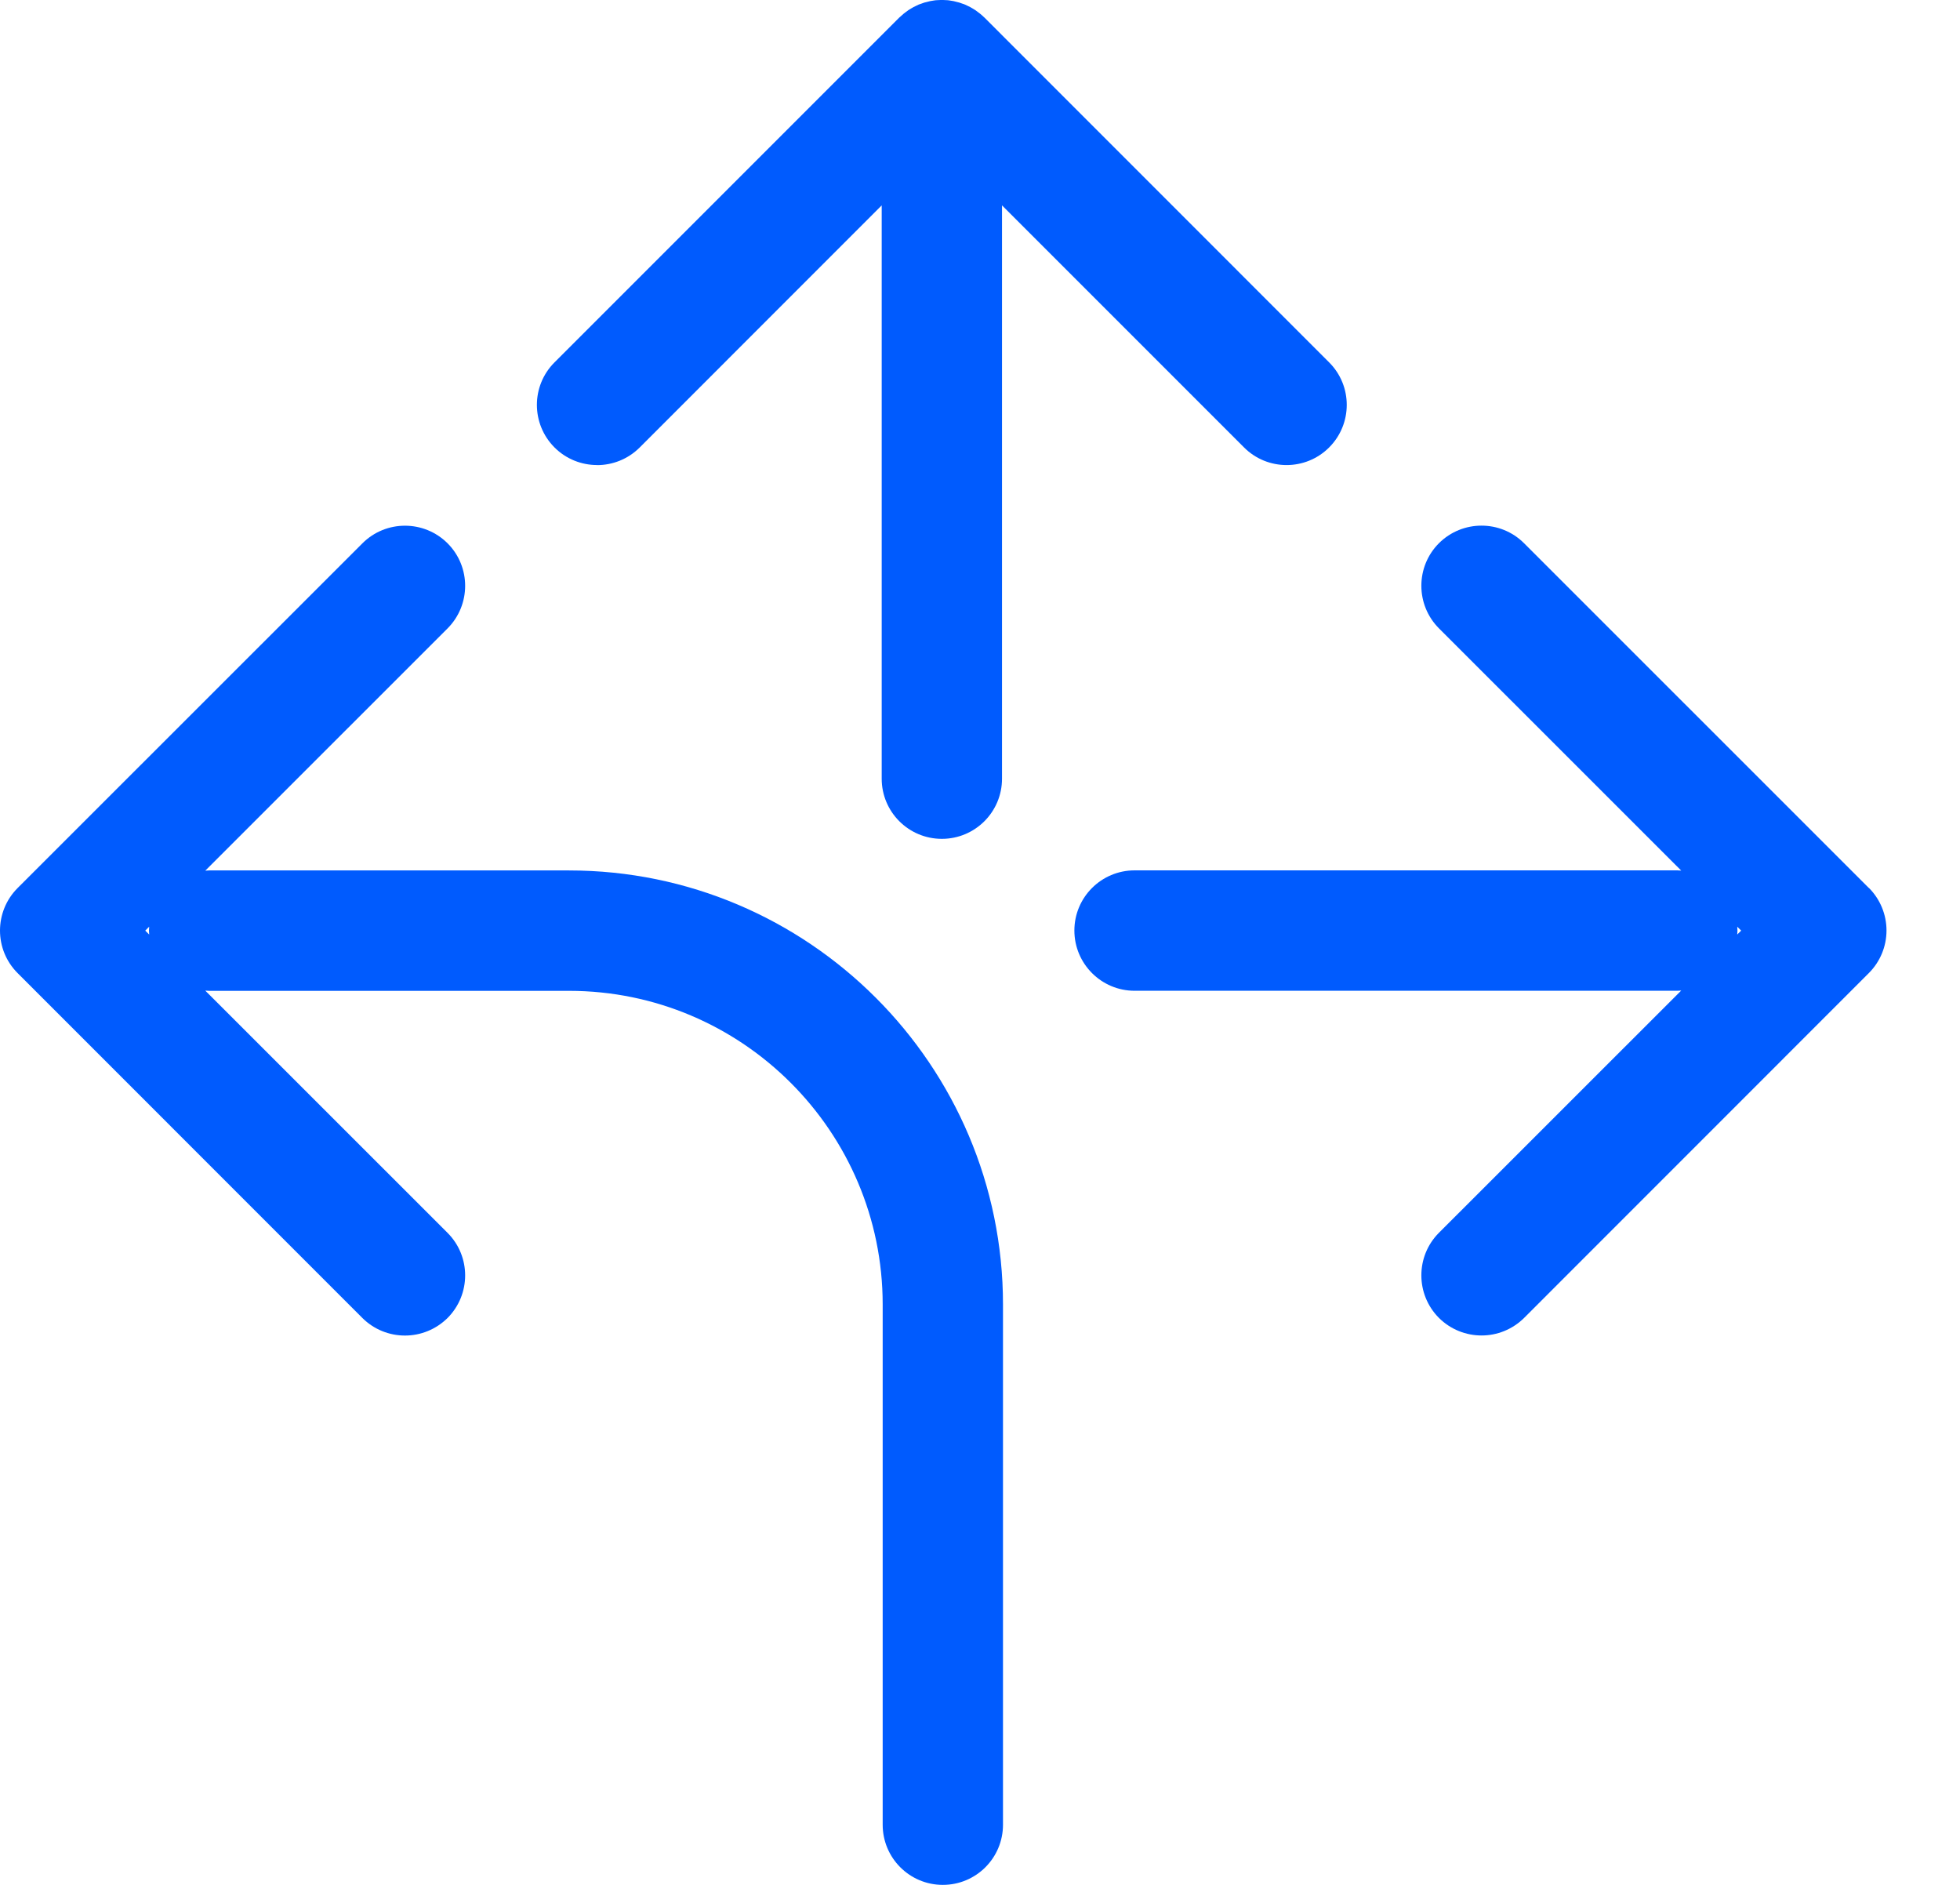
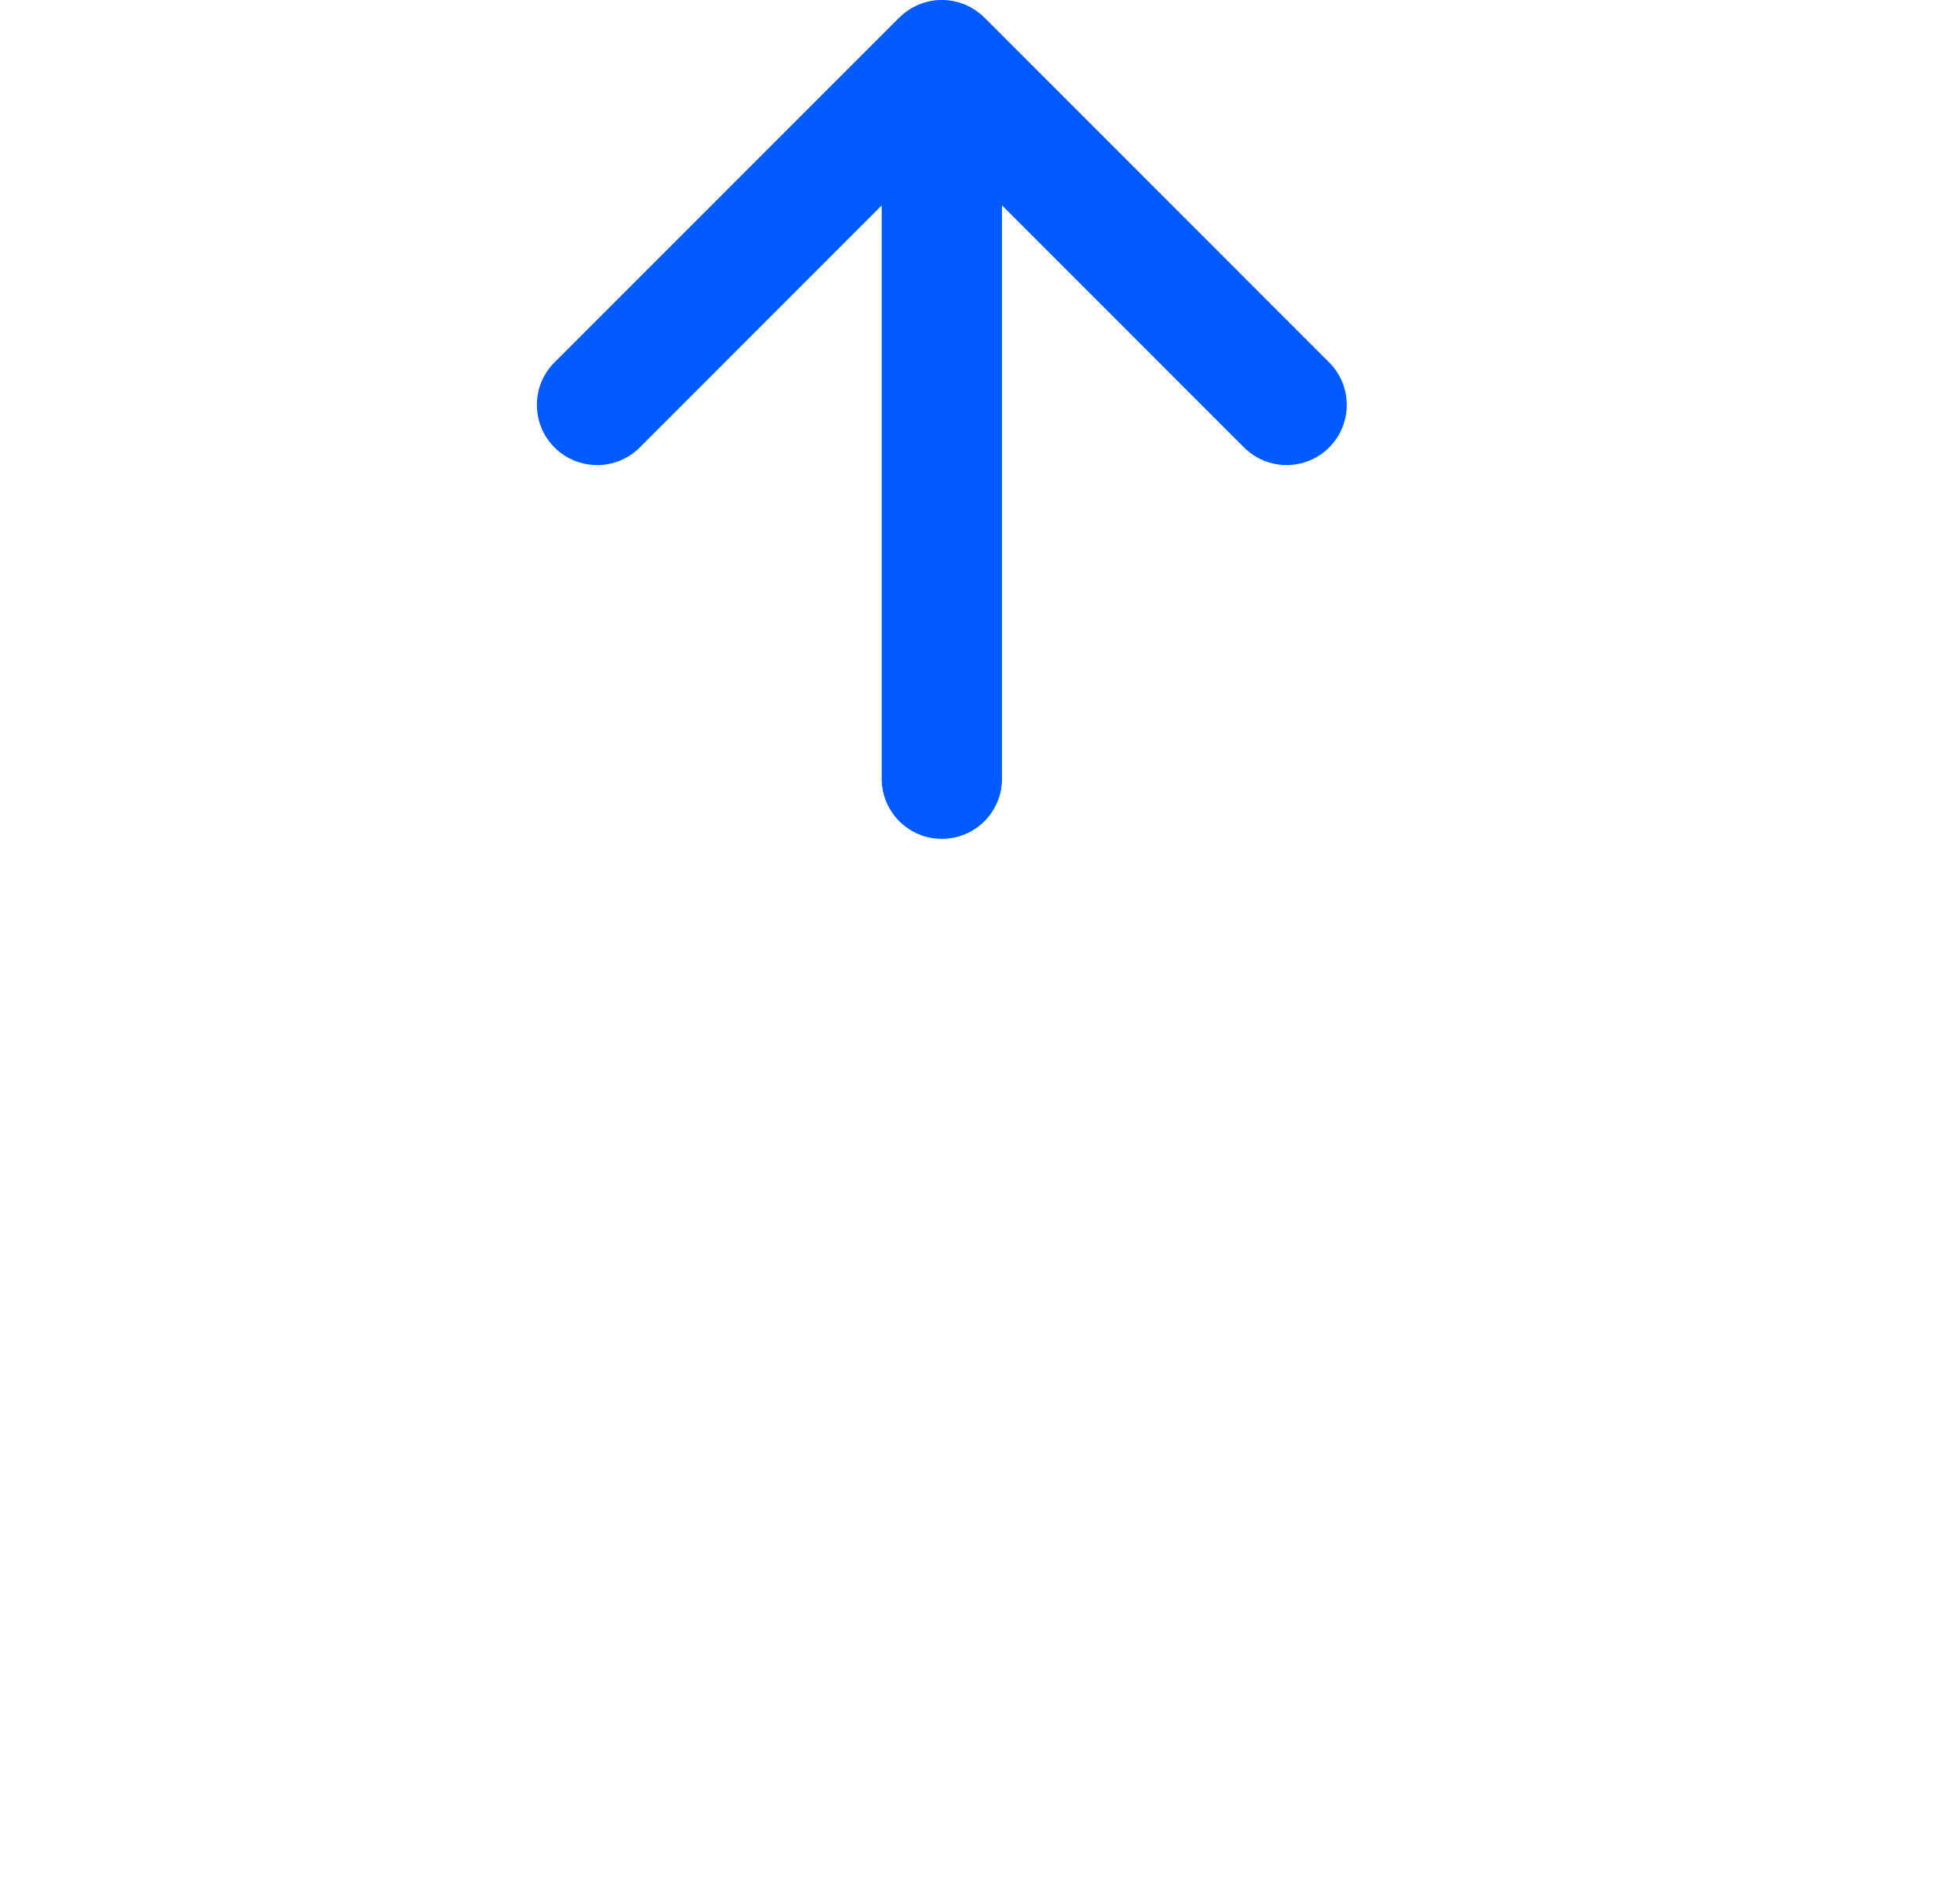
<svg xmlns="http://www.w3.org/2000/svg" width="26" height="25" viewBox="0 0 26 25" fill="none">
  <path d="M7.92 6.169C8.125 6.169 8.329 6.091 8.485 5.936L11.696 2.724V10.328C11.696 10.769 12.053 11.126 12.494 11.126C12.935 11.126 13.292 10.769 13.292 10.328V2.724L16.503 5.935C16.814 6.246 17.32 6.246 17.631 5.935C17.943 5.623 17.943 5.117 17.631 4.806L13.059 0.233C13.059 0.233 13.055 0.229 13.053 0.228C13.036 0.211 13.019 0.196 13 0.181C12.991 0.173 12.981 0.167 12.971 0.159C12.96 0.151 12.949 0.142 12.937 0.134C12.926 0.126 12.914 0.12 12.903 0.113C12.892 0.106 12.881 0.1 12.87 0.094C12.859 0.088 12.847 0.083 12.835 0.077C12.823 0.071 12.811 0.065 12.799 0.06C12.788 0.055 12.777 0.052 12.765 0.048C12.752 0.043 12.738 0.038 12.725 0.034C12.714 0.031 12.704 0.028 12.693 0.026C12.678 0.022 12.664 0.018 12.65 0.015C12.638 0.013 12.626 0.011 12.614 0.009C12.6 0.007 12.587 0.004 12.573 0.003C12.553 0.001 12.533 0 12.512 0C12.506 0 12.5 0 12.494 0C12.488 0 12.482 0 12.476 0C12.456 0 12.435 0.001 12.415 0.003C12.401 0.004 12.388 0.007 12.374 0.009C12.362 0.011 12.35 0.012 12.338 0.015C12.323 0.018 12.309 0.022 12.295 0.026C12.284 0.029 12.273 0.031 12.262 0.034C12.248 0.038 12.235 0.043 12.223 0.048C12.211 0.052 12.2 0.056 12.188 0.06C12.177 0.065 12.165 0.071 12.153 0.077C12.141 0.083 12.129 0.088 12.118 0.094C12.107 0.1 12.096 0.107 12.085 0.113C12.073 0.12 12.062 0.126 12.051 0.134C12.039 0.142 12.028 0.151 12.017 0.159C12.007 0.166 11.997 0.173 11.988 0.181C11.97 0.196 11.952 0.212 11.935 0.228C11.933 0.23 11.931 0.232 11.929 0.233L7.356 4.806C7.044 5.117 7.044 5.623 7.356 5.935C7.511 6.09 7.716 6.168 7.92 6.168V6.169Z" fill="#005BFE" />
-   <path d="M7.548 11.545H2.775C2.757 11.545 2.74 11.547 2.723 11.548L5.937 8.335C6.248 8.023 6.248 7.517 5.937 7.206C5.625 6.895 5.119 6.895 4.808 7.206L0.234 11.778C-0.078 12.09 -0.078 12.596 0.234 12.907L4.807 17.481C4.963 17.636 5.167 17.714 5.372 17.714C5.576 17.714 5.78 17.636 5.937 17.481C6.248 17.169 6.248 16.663 5.937 16.352L2.723 13.139C2.74 13.14 2.758 13.142 2.775 13.142H7.548C9.843 13.142 11.709 15.008 11.709 17.302V24.202C11.709 24.643 12.066 25 12.507 25C12.948 25 13.305 24.643 13.305 24.202V17.302C13.305 14.127 10.723 11.545 7.548 11.545ZM1.927 12.343L1.979 12.291C1.978 12.308 1.976 12.326 1.976 12.343C1.976 12.36 1.978 12.378 1.979 12.395L1.927 12.343Z" fill="#005BFE" />
-   <path d="M24.791 11.778L20.217 7.205C19.906 6.894 19.4 6.894 19.088 7.205C18.777 7.516 18.777 8.022 19.088 8.334L22.302 11.547C22.285 11.546 22.267 11.544 22.25 11.544H15.051C14.61 11.544 14.252 11.901 14.252 12.342C14.252 12.783 14.61 13.141 15.051 13.141H22.25C22.268 13.141 22.285 13.139 22.302 13.138L19.088 16.351C18.777 16.662 18.777 17.168 19.088 17.48C19.244 17.635 19.449 17.713 19.653 17.713C19.858 17.713 20.061 17.635 20.218 17.48L24.791 12.906C24.941 12.756 25.025 12.553 25.025 12.341C25.025 12.13 24.941 11.926 24.791 11.776L24.791 11.778ZM23.045 12.395C23.046 12.378 23.048 12.36 23.048 12.343C23.048 12.326 23.046 12.308 23.045 12.291L23.097 12.343L23.045 12.395Z" fill="#005BFE" />
</svg>